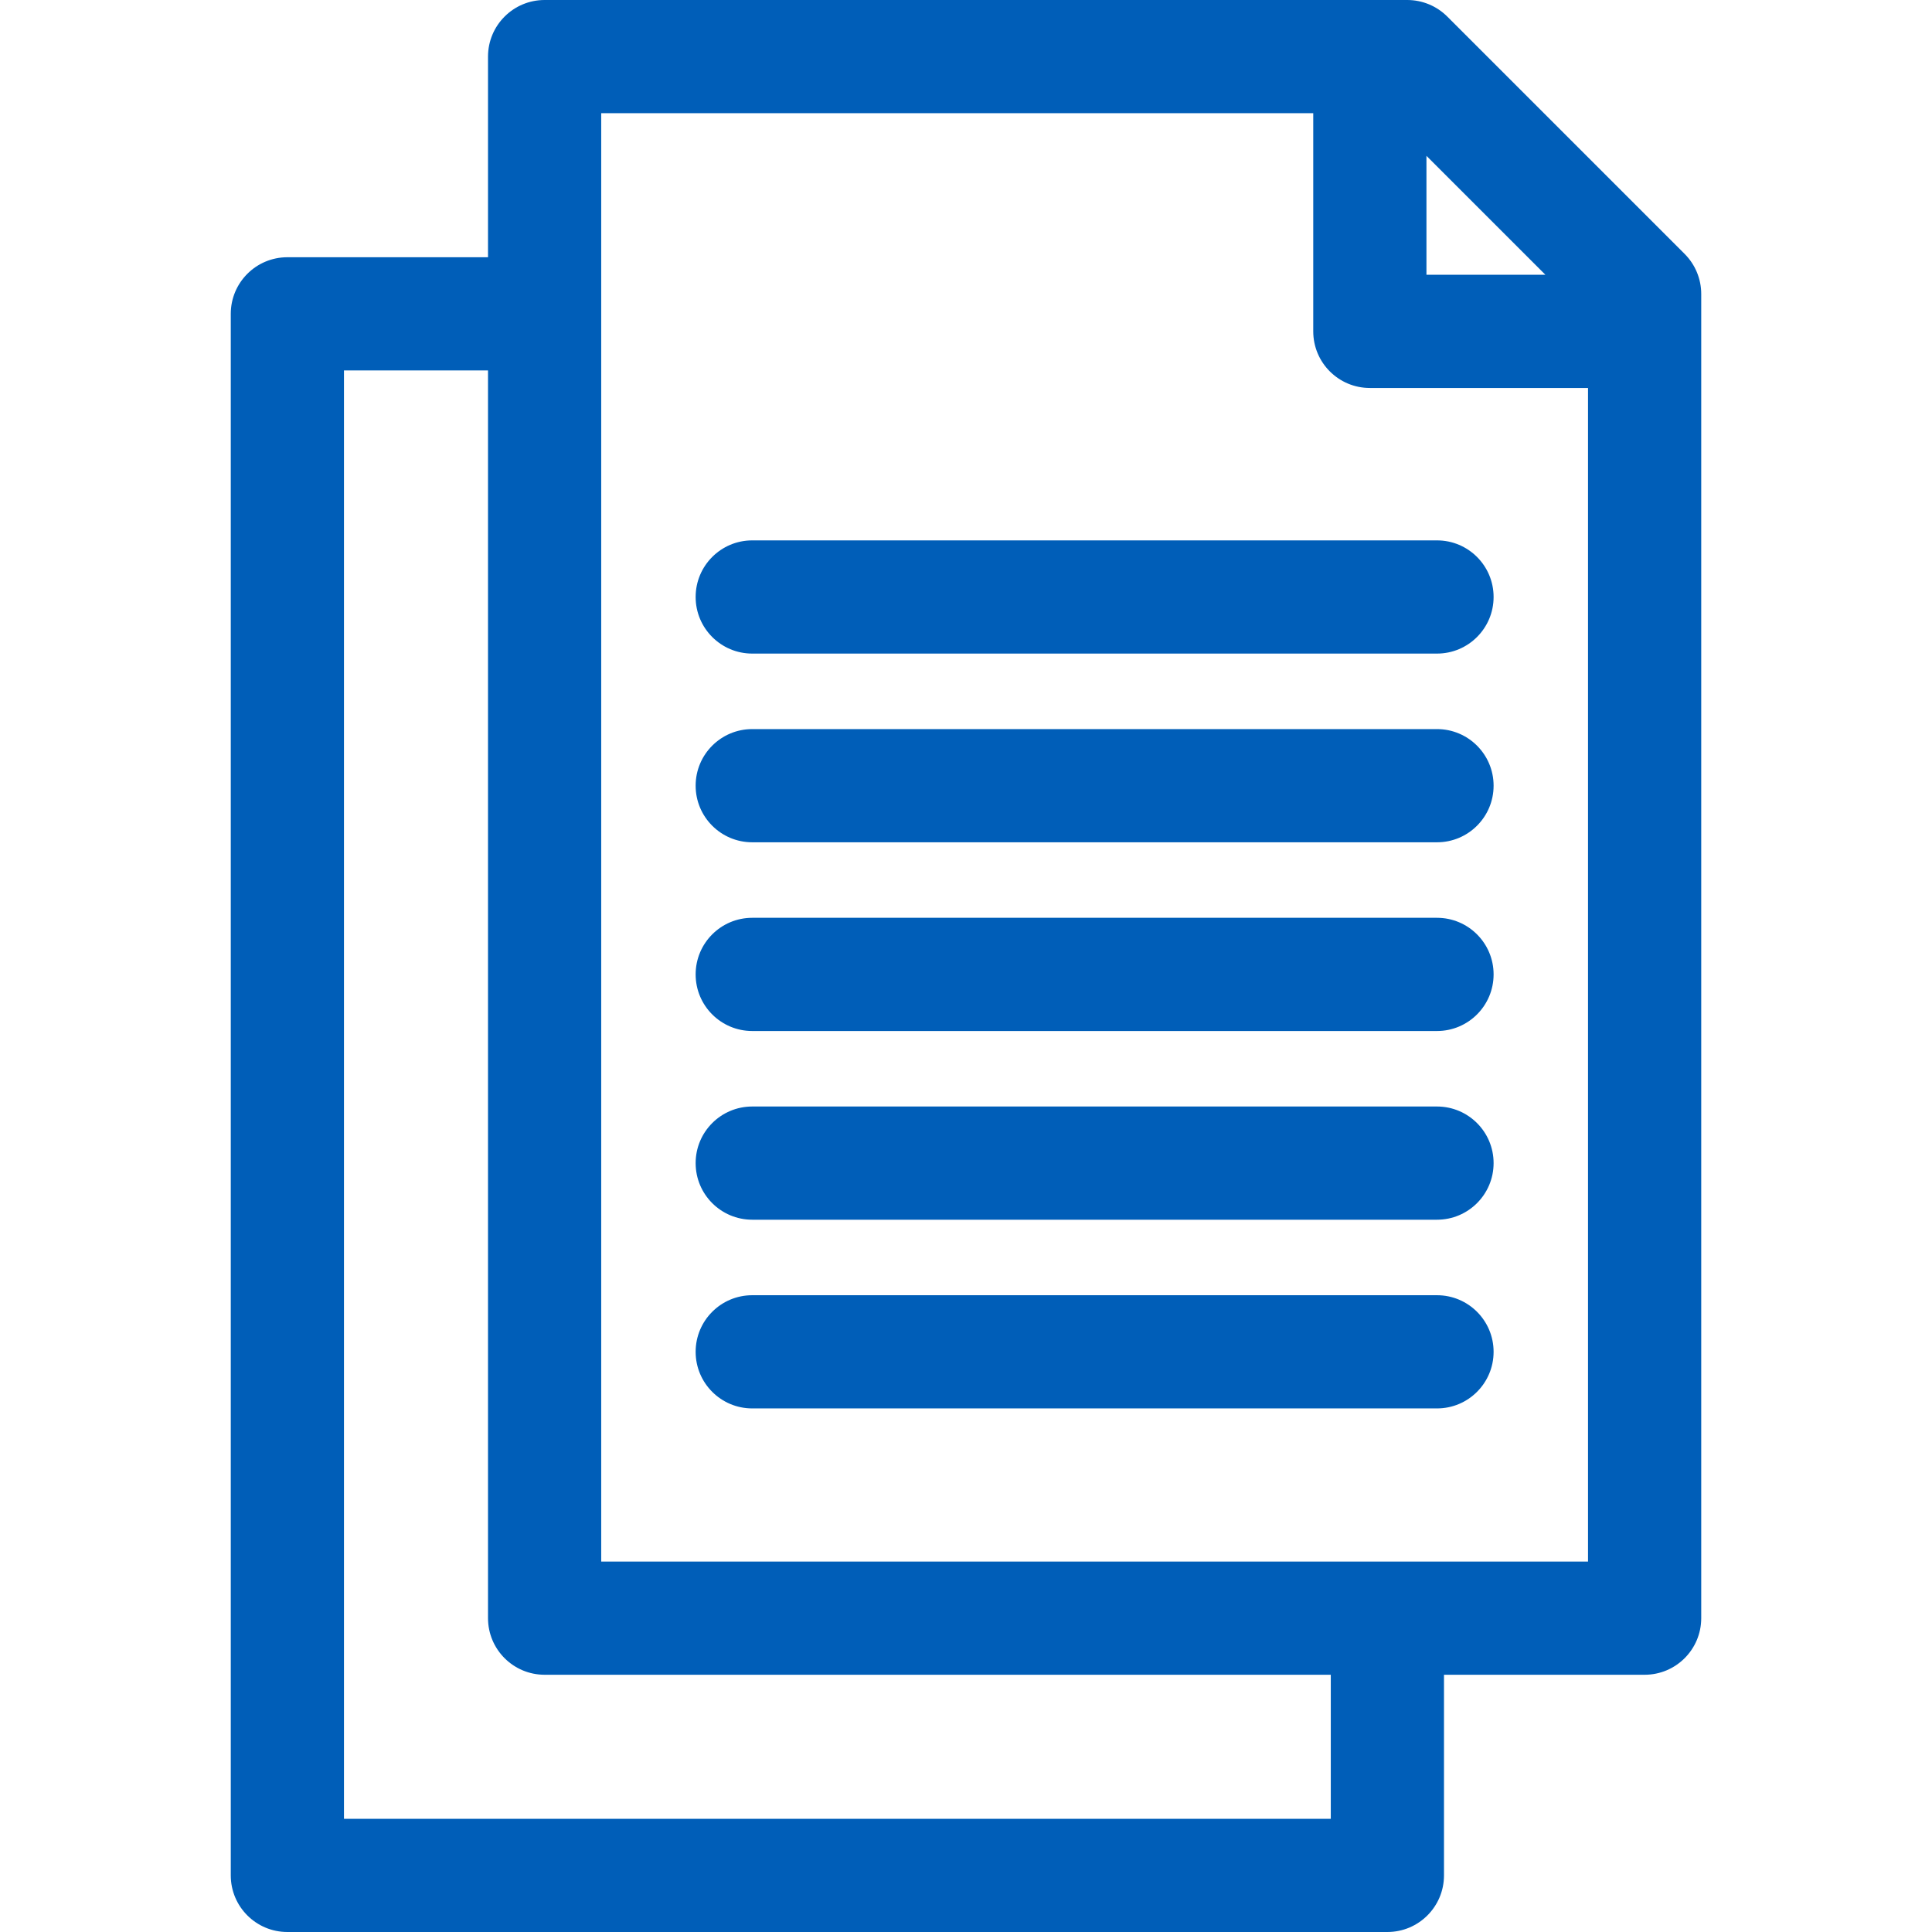
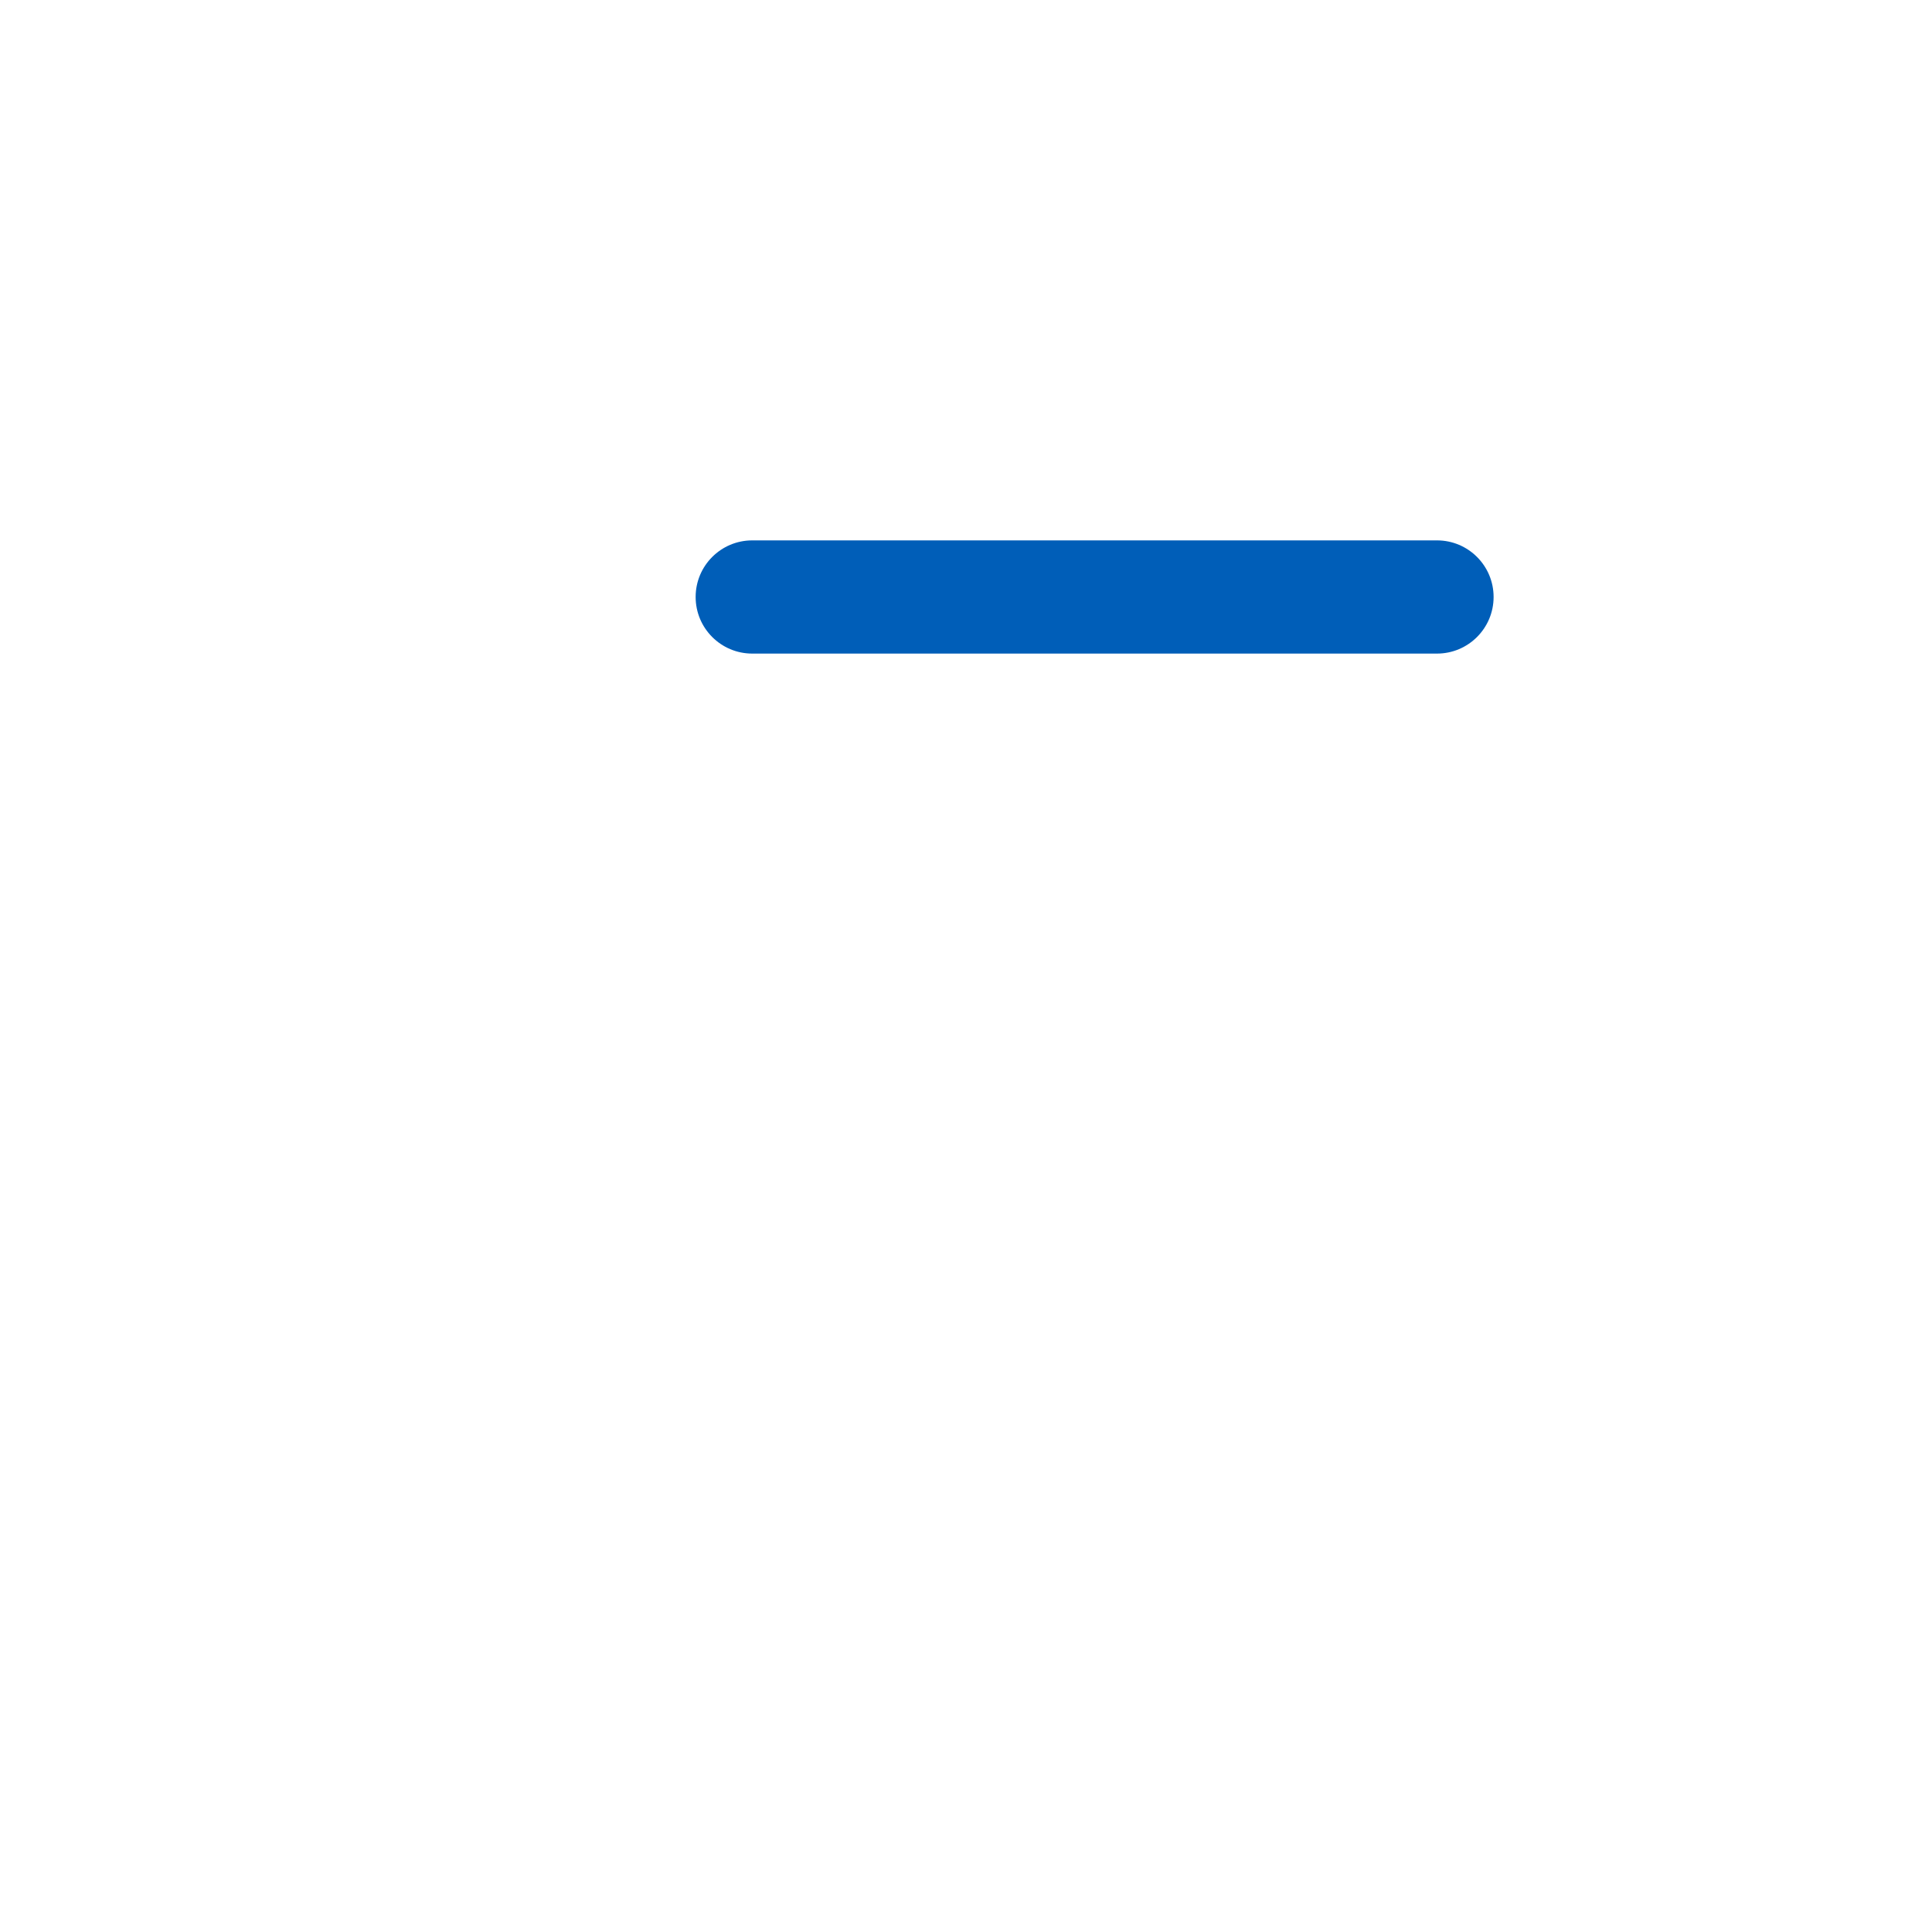
<svg xmlns="http://www.w3.org/2000/svg" version="1.1" width="512" height="512" x="0" y="0" viewBox="0 0 512 512" style="enable-background:new 0 0 512 512" xml:space="preserve" class="">
  <g>
    <g>
      <g>
-         <path d="M446.449,67.295L383.547,4.394C380.734,1.581,376.919,0,372.94,0H144.328c-8.284,0-15,6.716-15,15v53.171H76.157    c-8.284,0-15,6.716-15,15V497c0,8.284,6.716,15,15,15h291.515c8.284,0,15-6.716,15-15v-53.171h53.171c8.284,0,15-6.716,15-15    V77.902C450.843,73.924,449.263,70.108,446.449,67.295z M378.024,41.297l31.521,31.521h-31.521V41.297z M352.672,482H91.157    V98.171h38.171v330.657c0,8.284,6.716,15,15,15h208.344V482z M420.842,413.828H159.328V30h188.696v57.818c0,8.284,6.716,15,15,15    h57.818V413.828z" fill="#005eb8" data-original="#000000" style="" class="" />
-       </g>
+         </g>
    </g>
    <g>
      <g>
        <path d="M380.819,143.207H199.352c-8.284,0-15,6.716-15,15s6.716,15,15,15H380.82c8.284,0,15-6.716,15-15    S389.104,143.207,380.819,143.207z" fill="#005eb8" data-original="#000000" style="" class="" />
      </g>
    </g>
    <g>
      <g>
-         <path d="M380.819,193.216H199.352c-8.284,0-15,6.716-15,15s6.716,15,15,15H380.82c8.284,0,15-6.716,15-15    S389.104,193.216,380.819,193.216z" fill="#005eb8" data-original="#000000" style="" class="" />
-       </g>
+         </g>
    </g>
    <g>
      <g>
-         <path d="M380.819,243.227H199.352c-8.284,0-15,6.716-15,15s6.716,15,15,15H380.82c8.284,0,15-6.716,15-15    S389.104,243.227,380.819,243.227z" fill="#005eb8" data-original="#000000" style="" class="" />
-       </g>
+         </g>
    </g>
    <g>
      <g>
-         <path d="M380.819,293.236H199.352c-8.284,0-15,6.716-15,15s6.716,15,15,15H380.82c8.284,0,15-6.716,15-15    S389.104,293.236,380.819,293.236z" fill="#005eb8" data-original="#000000" style="" class="" />
-       </g>
+         </g>
    </g>
    <g>
      <g>
-         <path d="M380.819,343.246H199.352c-8.284,0-15,6.716-15,15s6.716,15,15,15H380.82c8.284,0,14.999-6.716,14.999-15    S389.103,343.246,380.819,343.246z" fill="#005eb8" data-original="#000000" style="" class="" />
-       </g>
+         </g>
    </g>
    <g>
</g>
    <g>
</g>
    <g>
</g>
    <g>
</g>
    <g>
</g>
    <g>
</g>
    <g>
</g>
    <g>
</g>
    <g>
</g>
    <g>
</g>
    <g>
</g>
    <g>
</g>
    <g>
</g>
    <g>
</g>
    <g>
</g>
  </g>
</svg>